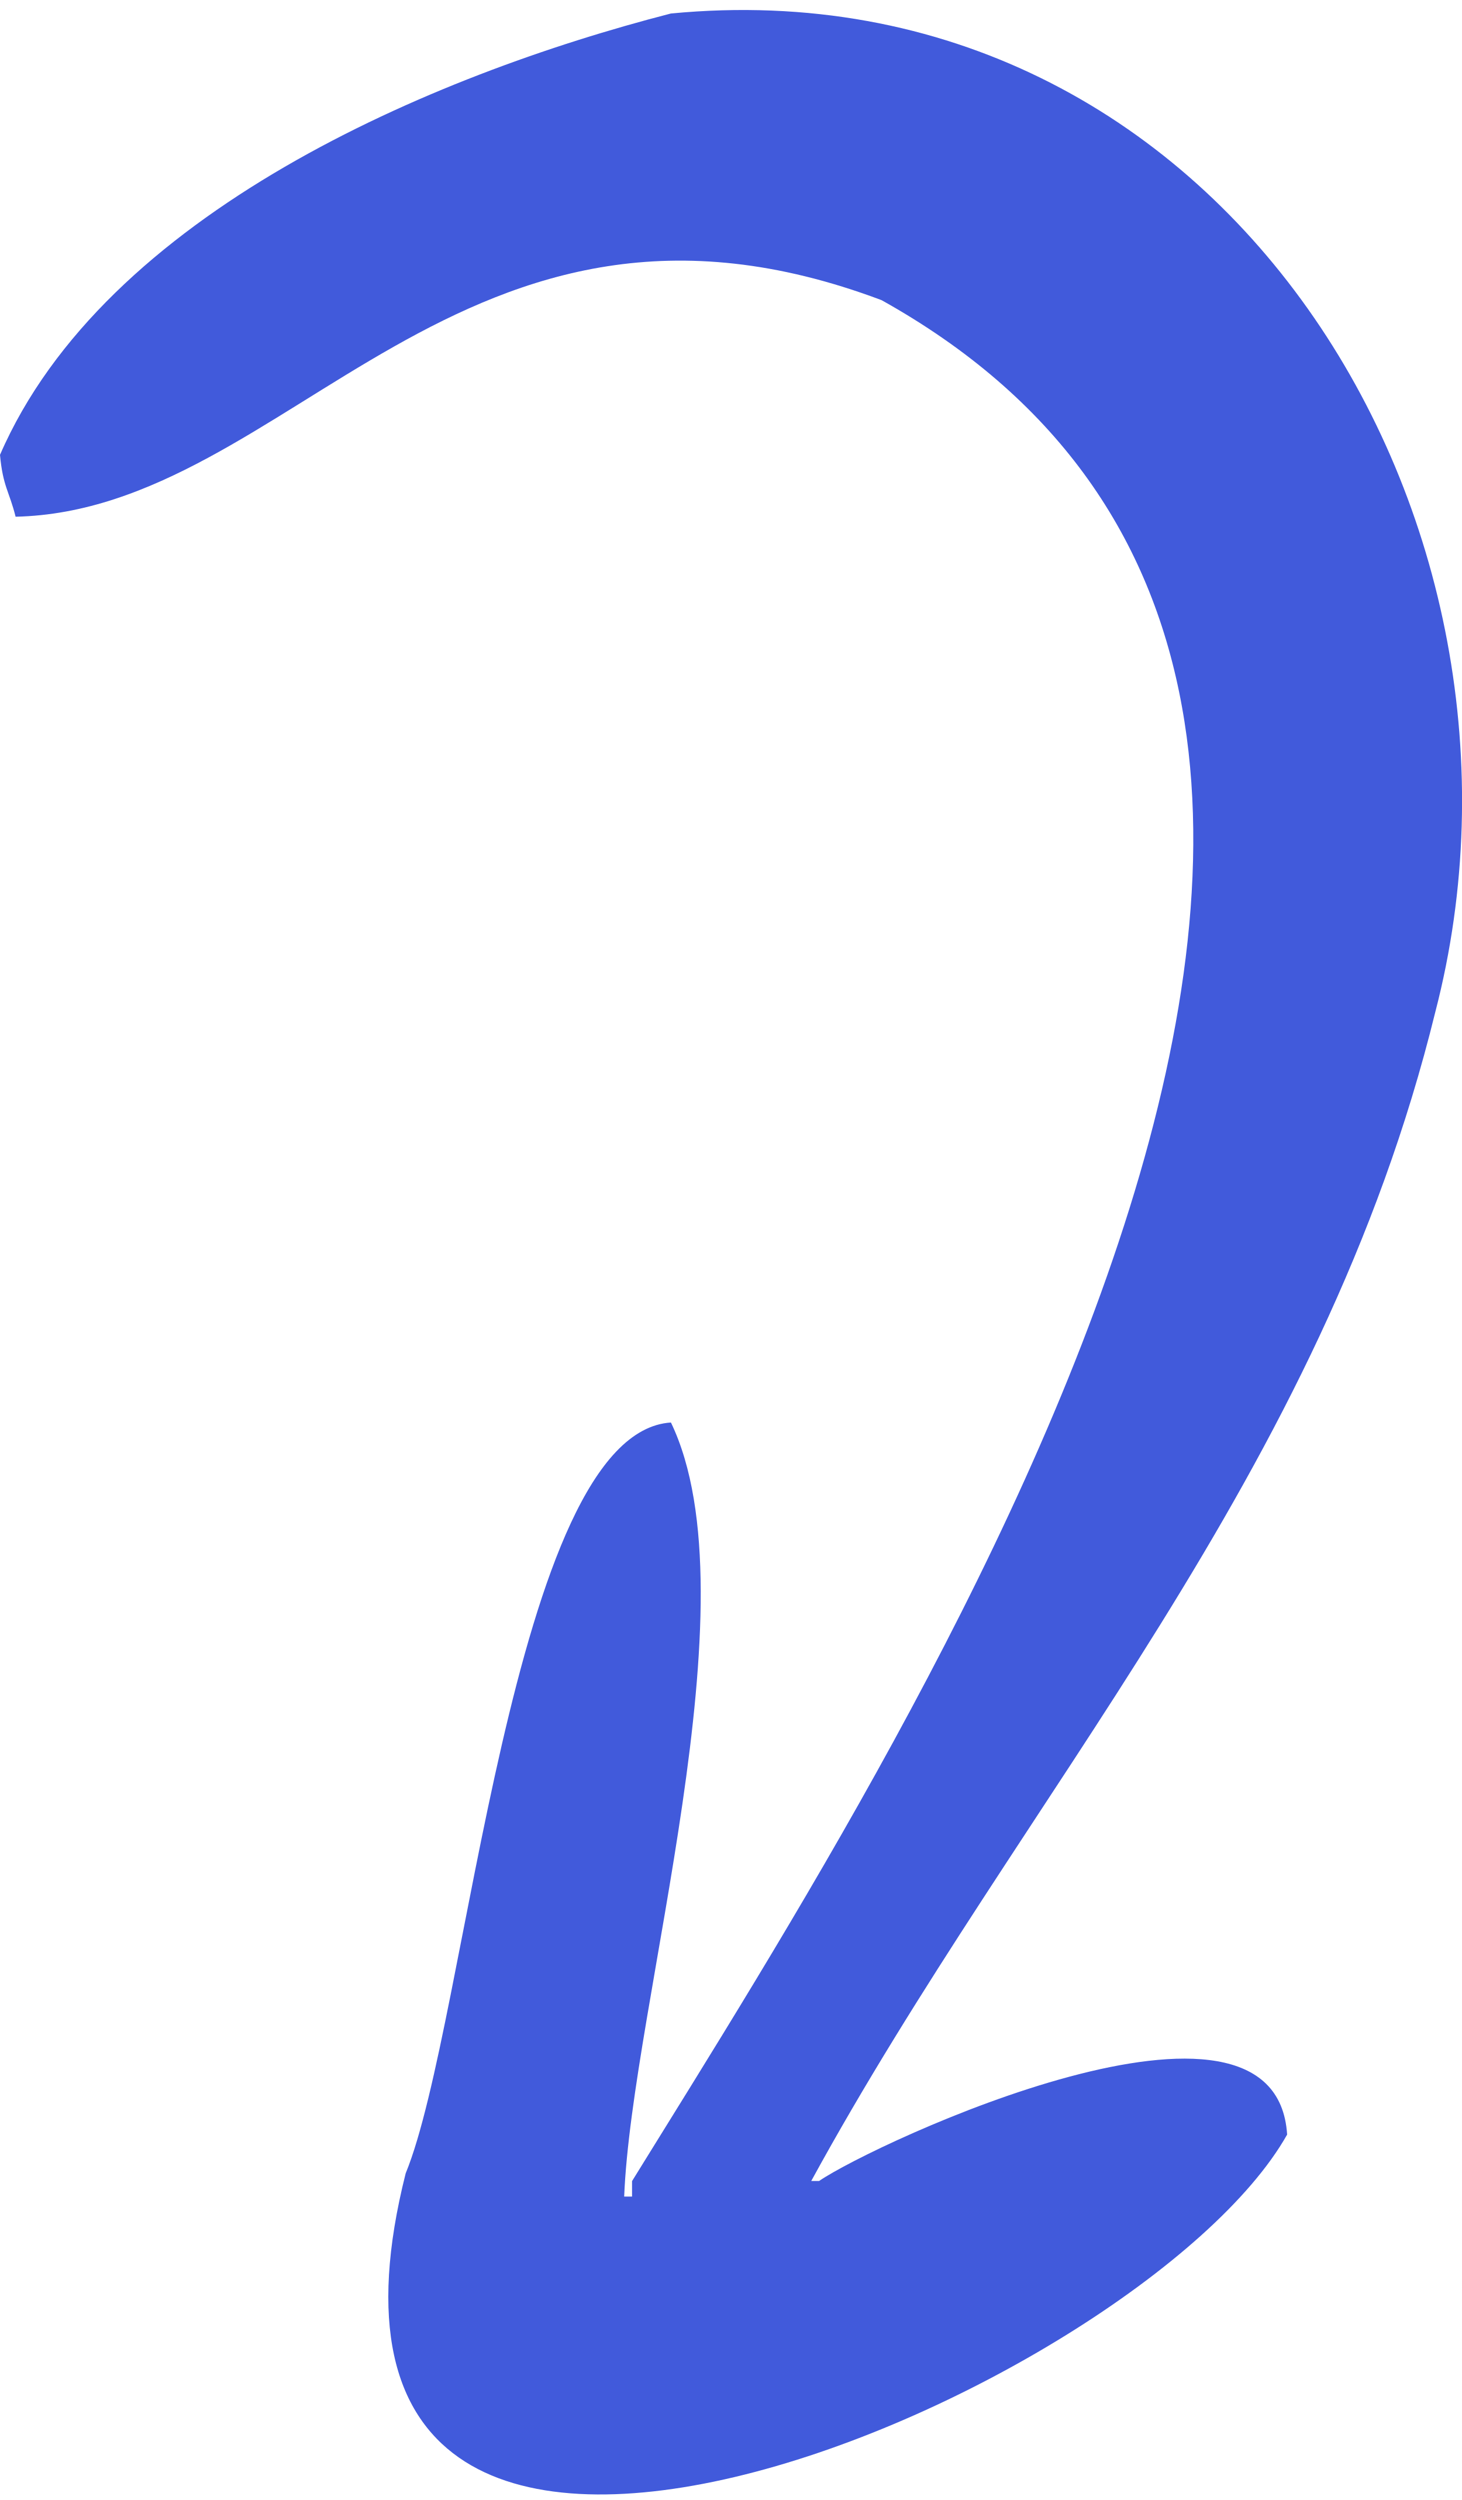
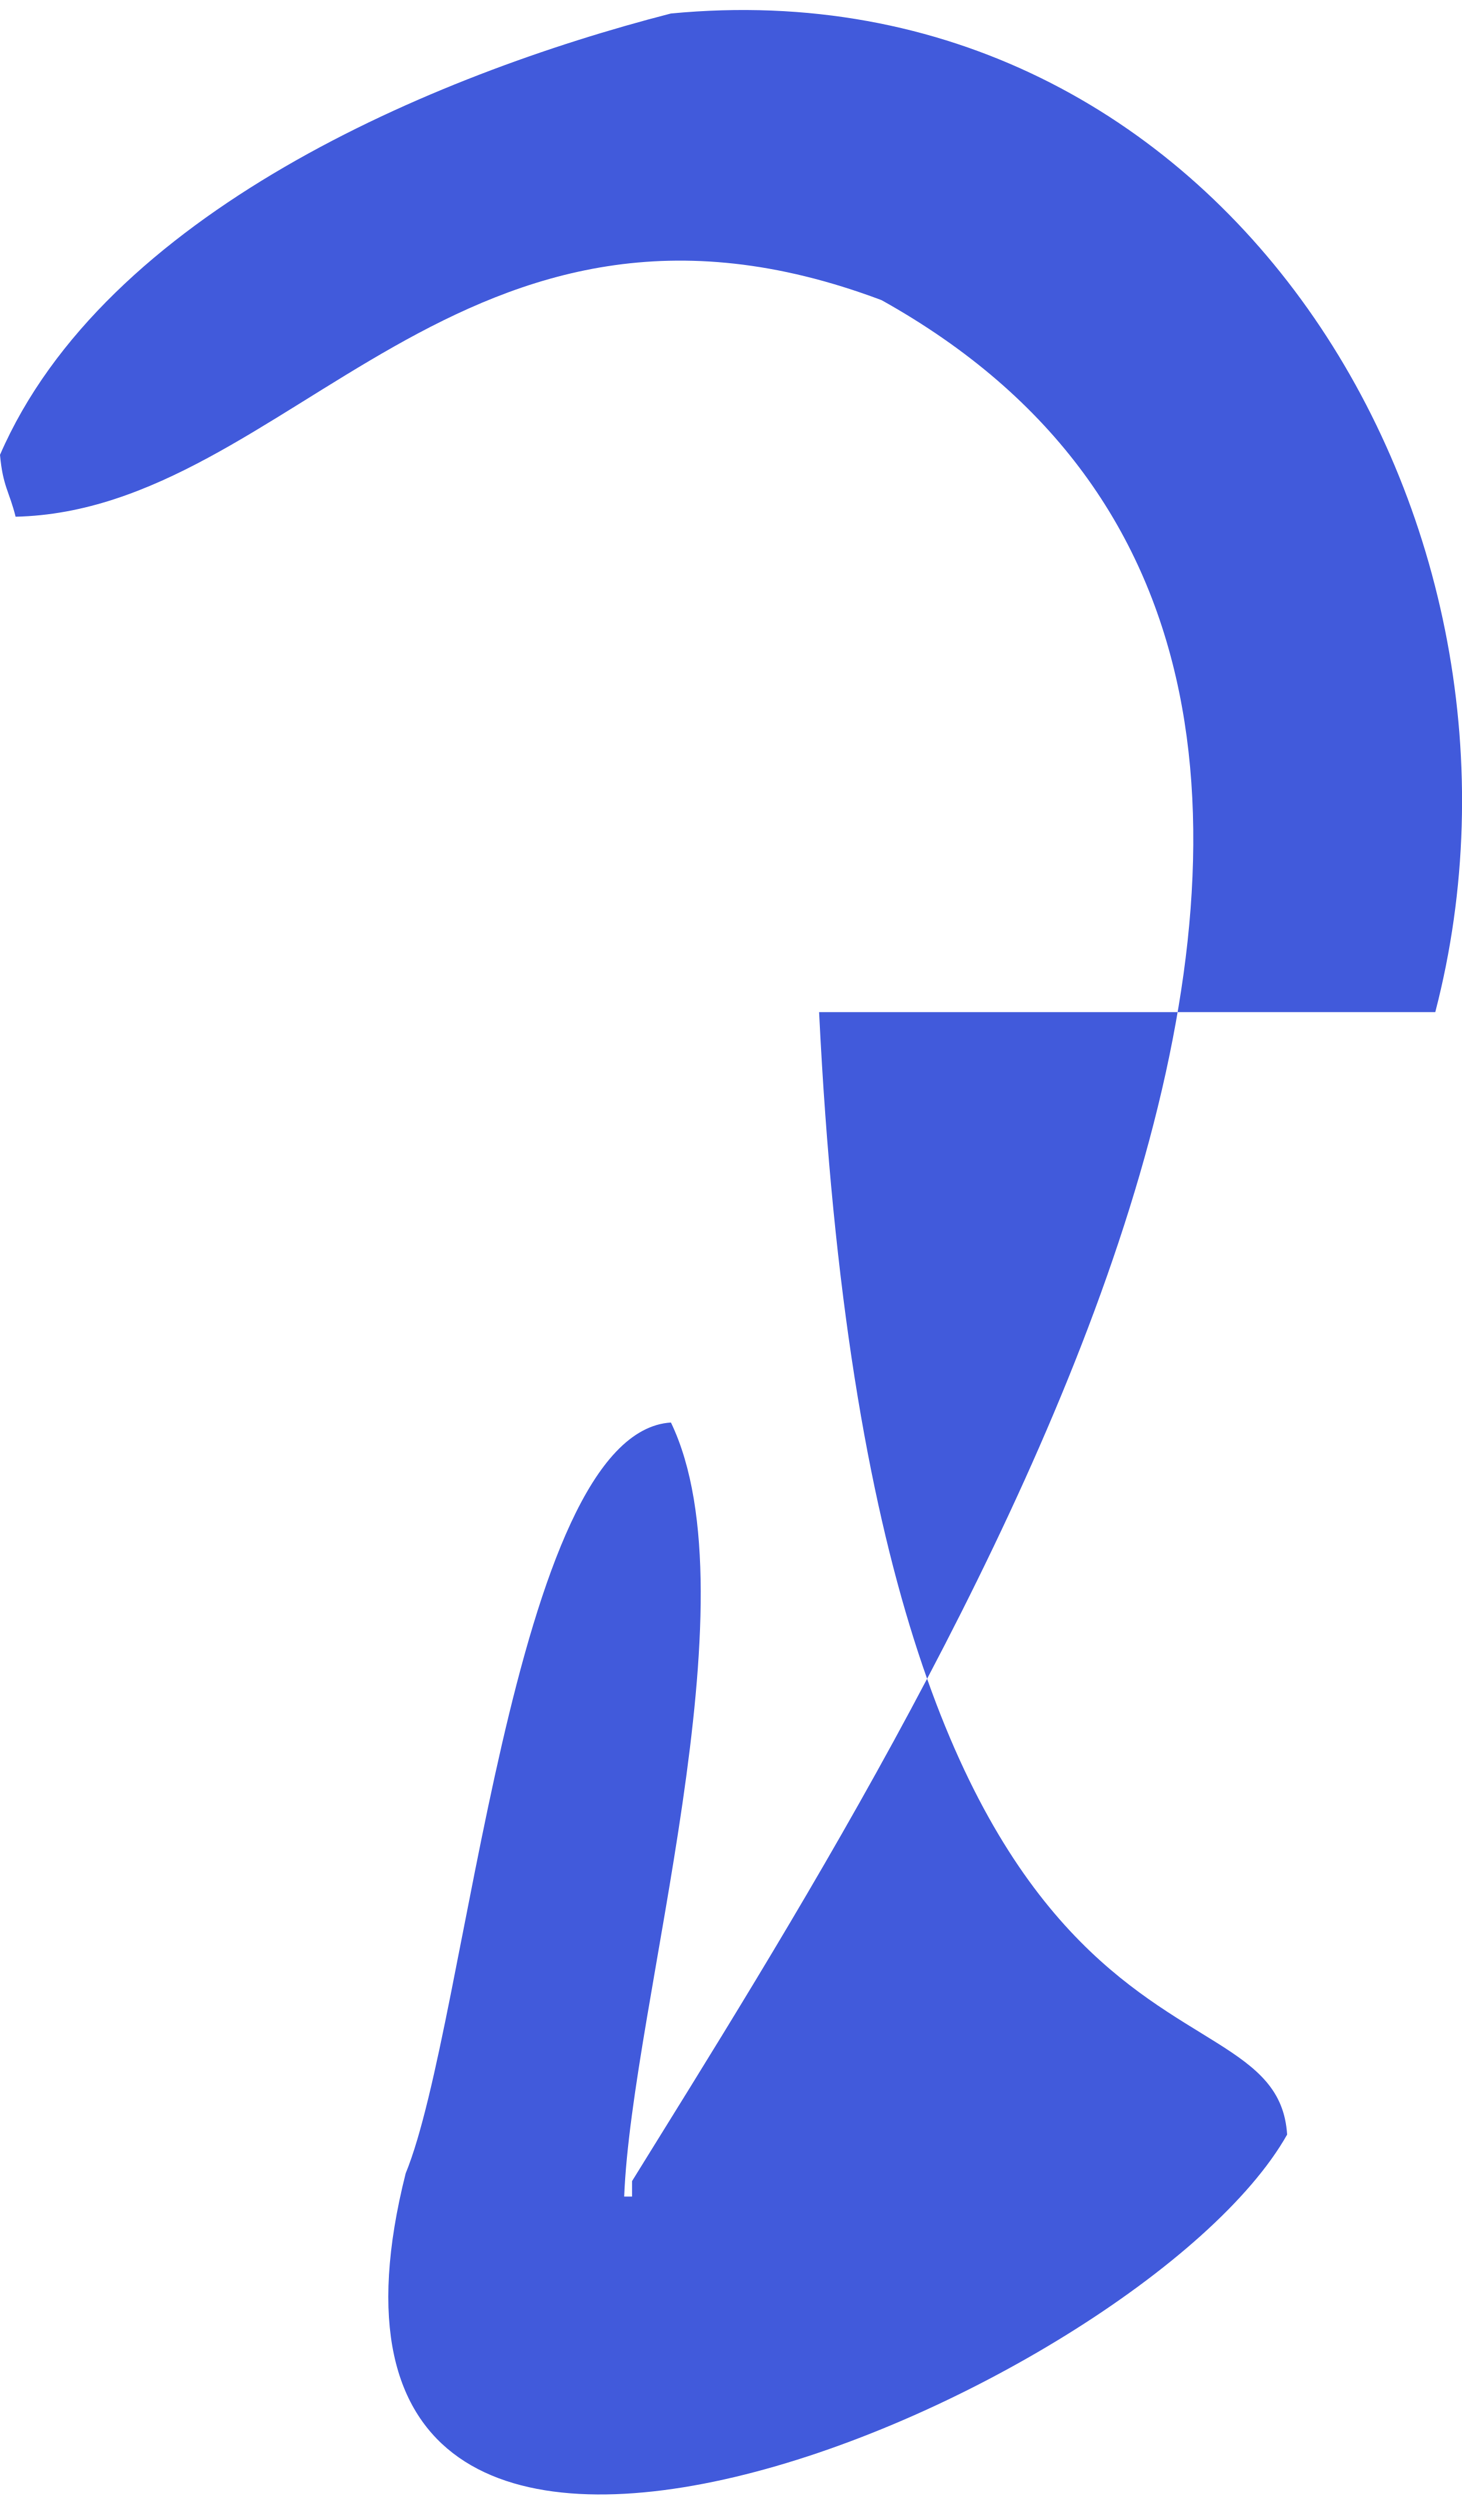
<svg xmlns="http://www.w3.org/2000/svg" width="93" height="159" viewBox="0 0 93 159" fill="none">
-   <path fill-rule="evenodd" clip-rule="evenodd" d="M42.671 0.86C77.768 -2.521 99.416 33.135 91.3 64.368C84.059 93.864 65.144 113.937 51.604 138.705H52.104C55.62 136.291 81.168 124.403 81.876 135.754C72.51 152.337 16.165 176.436 25.806 138.217C29.747 128.619 32.53 91.12 42.679 90.467C48.112 101.751 40.188 127.429 39.705 139.697H40.205V138.713C58.92 108.464 100.574 43.89 56.078 19.089C29.297 9.011 18.482 32.465 0.992 32.862C0.592 31.25 0.183 30.944 0 28.927C6.658 13.583 27.414 4.787 42.671 0.86Z" fill="#415ADB" />
+   <path fill-rule="evenodd" clip-rule="evenodd" d="M42.671 0.86C77.768 -2.521 99.416 33.135 91.3 64.368H52.104C55.62 136.291 81.168 124.403 81.876 135.754C72.51 152.337 16.165 176.436 25.806 138.217C29.747 128.619 32.53 91.12 42.679 90.467C48.112 101.751 40.188 127.429 39.705 139.697H40.205V138.713C58.92 108.464 100.574 43.89 56.078 19.089C29.297 9.011 18.482 32.465 0.992 32.862C0.592 31.25 0.183 30.944 0 28.927C6.658 13.583 27.414 4.787 42.671 0.86Z" fill="#415ADB" />
</svg>